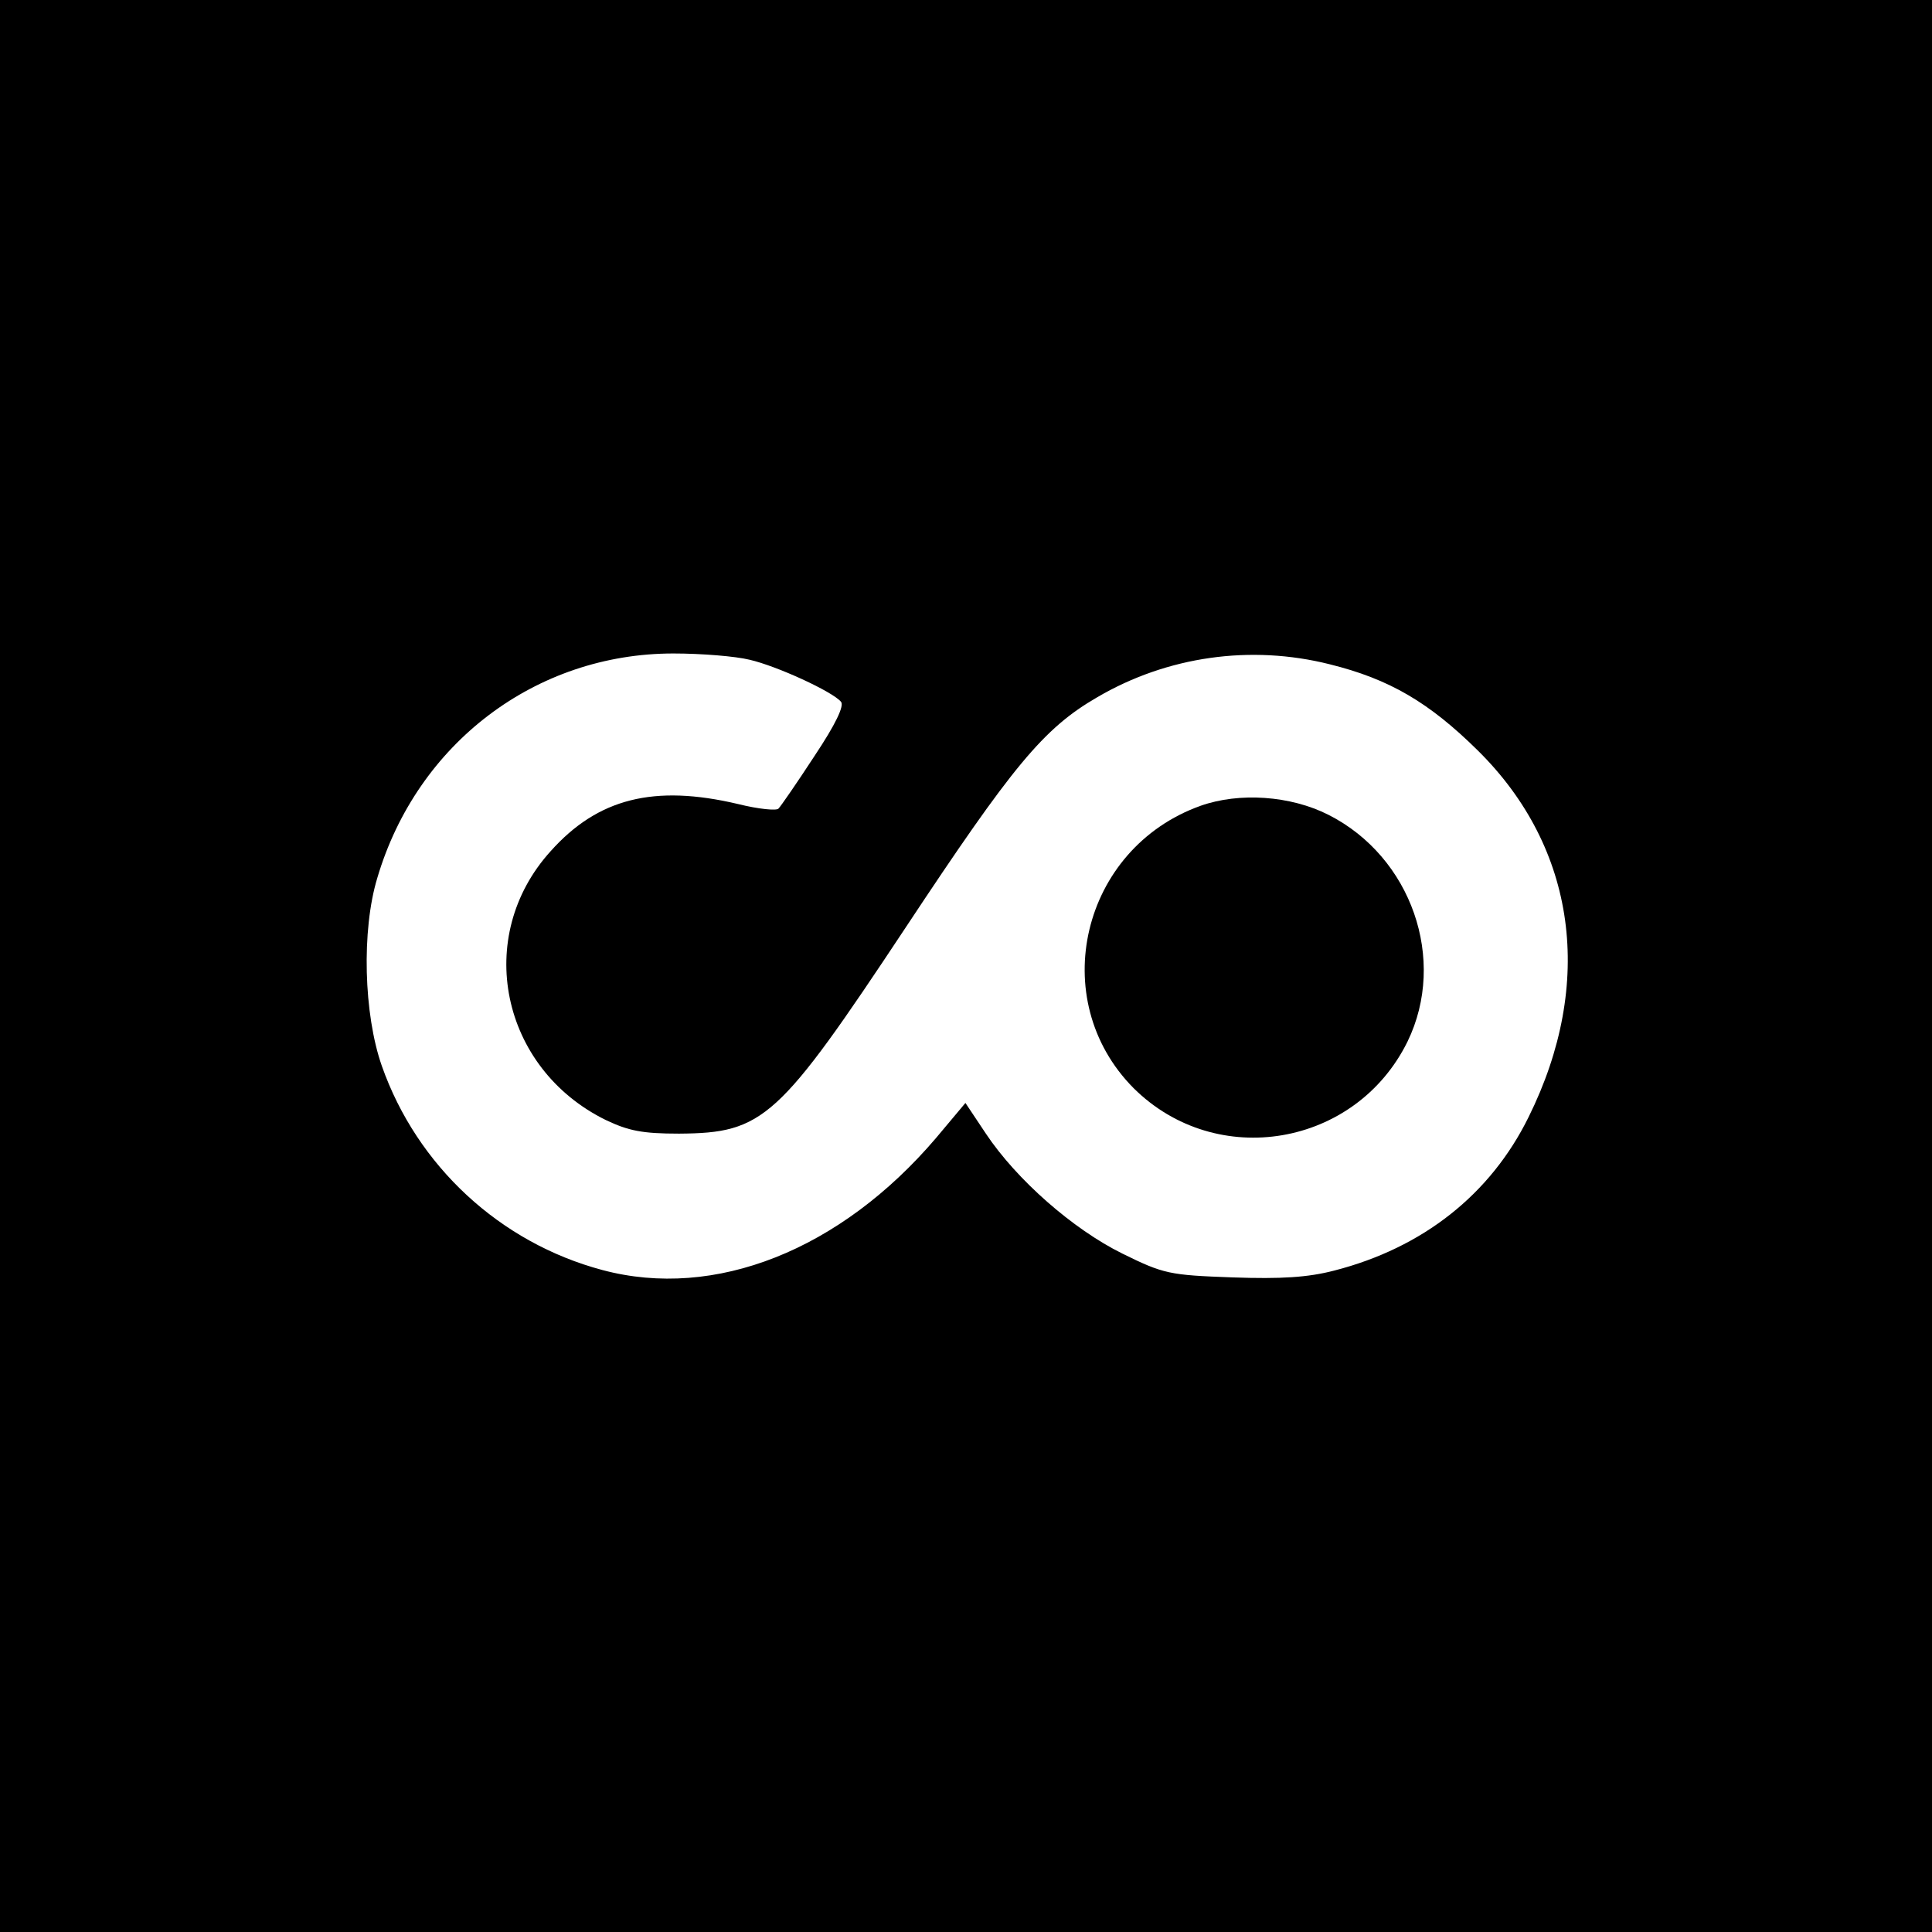
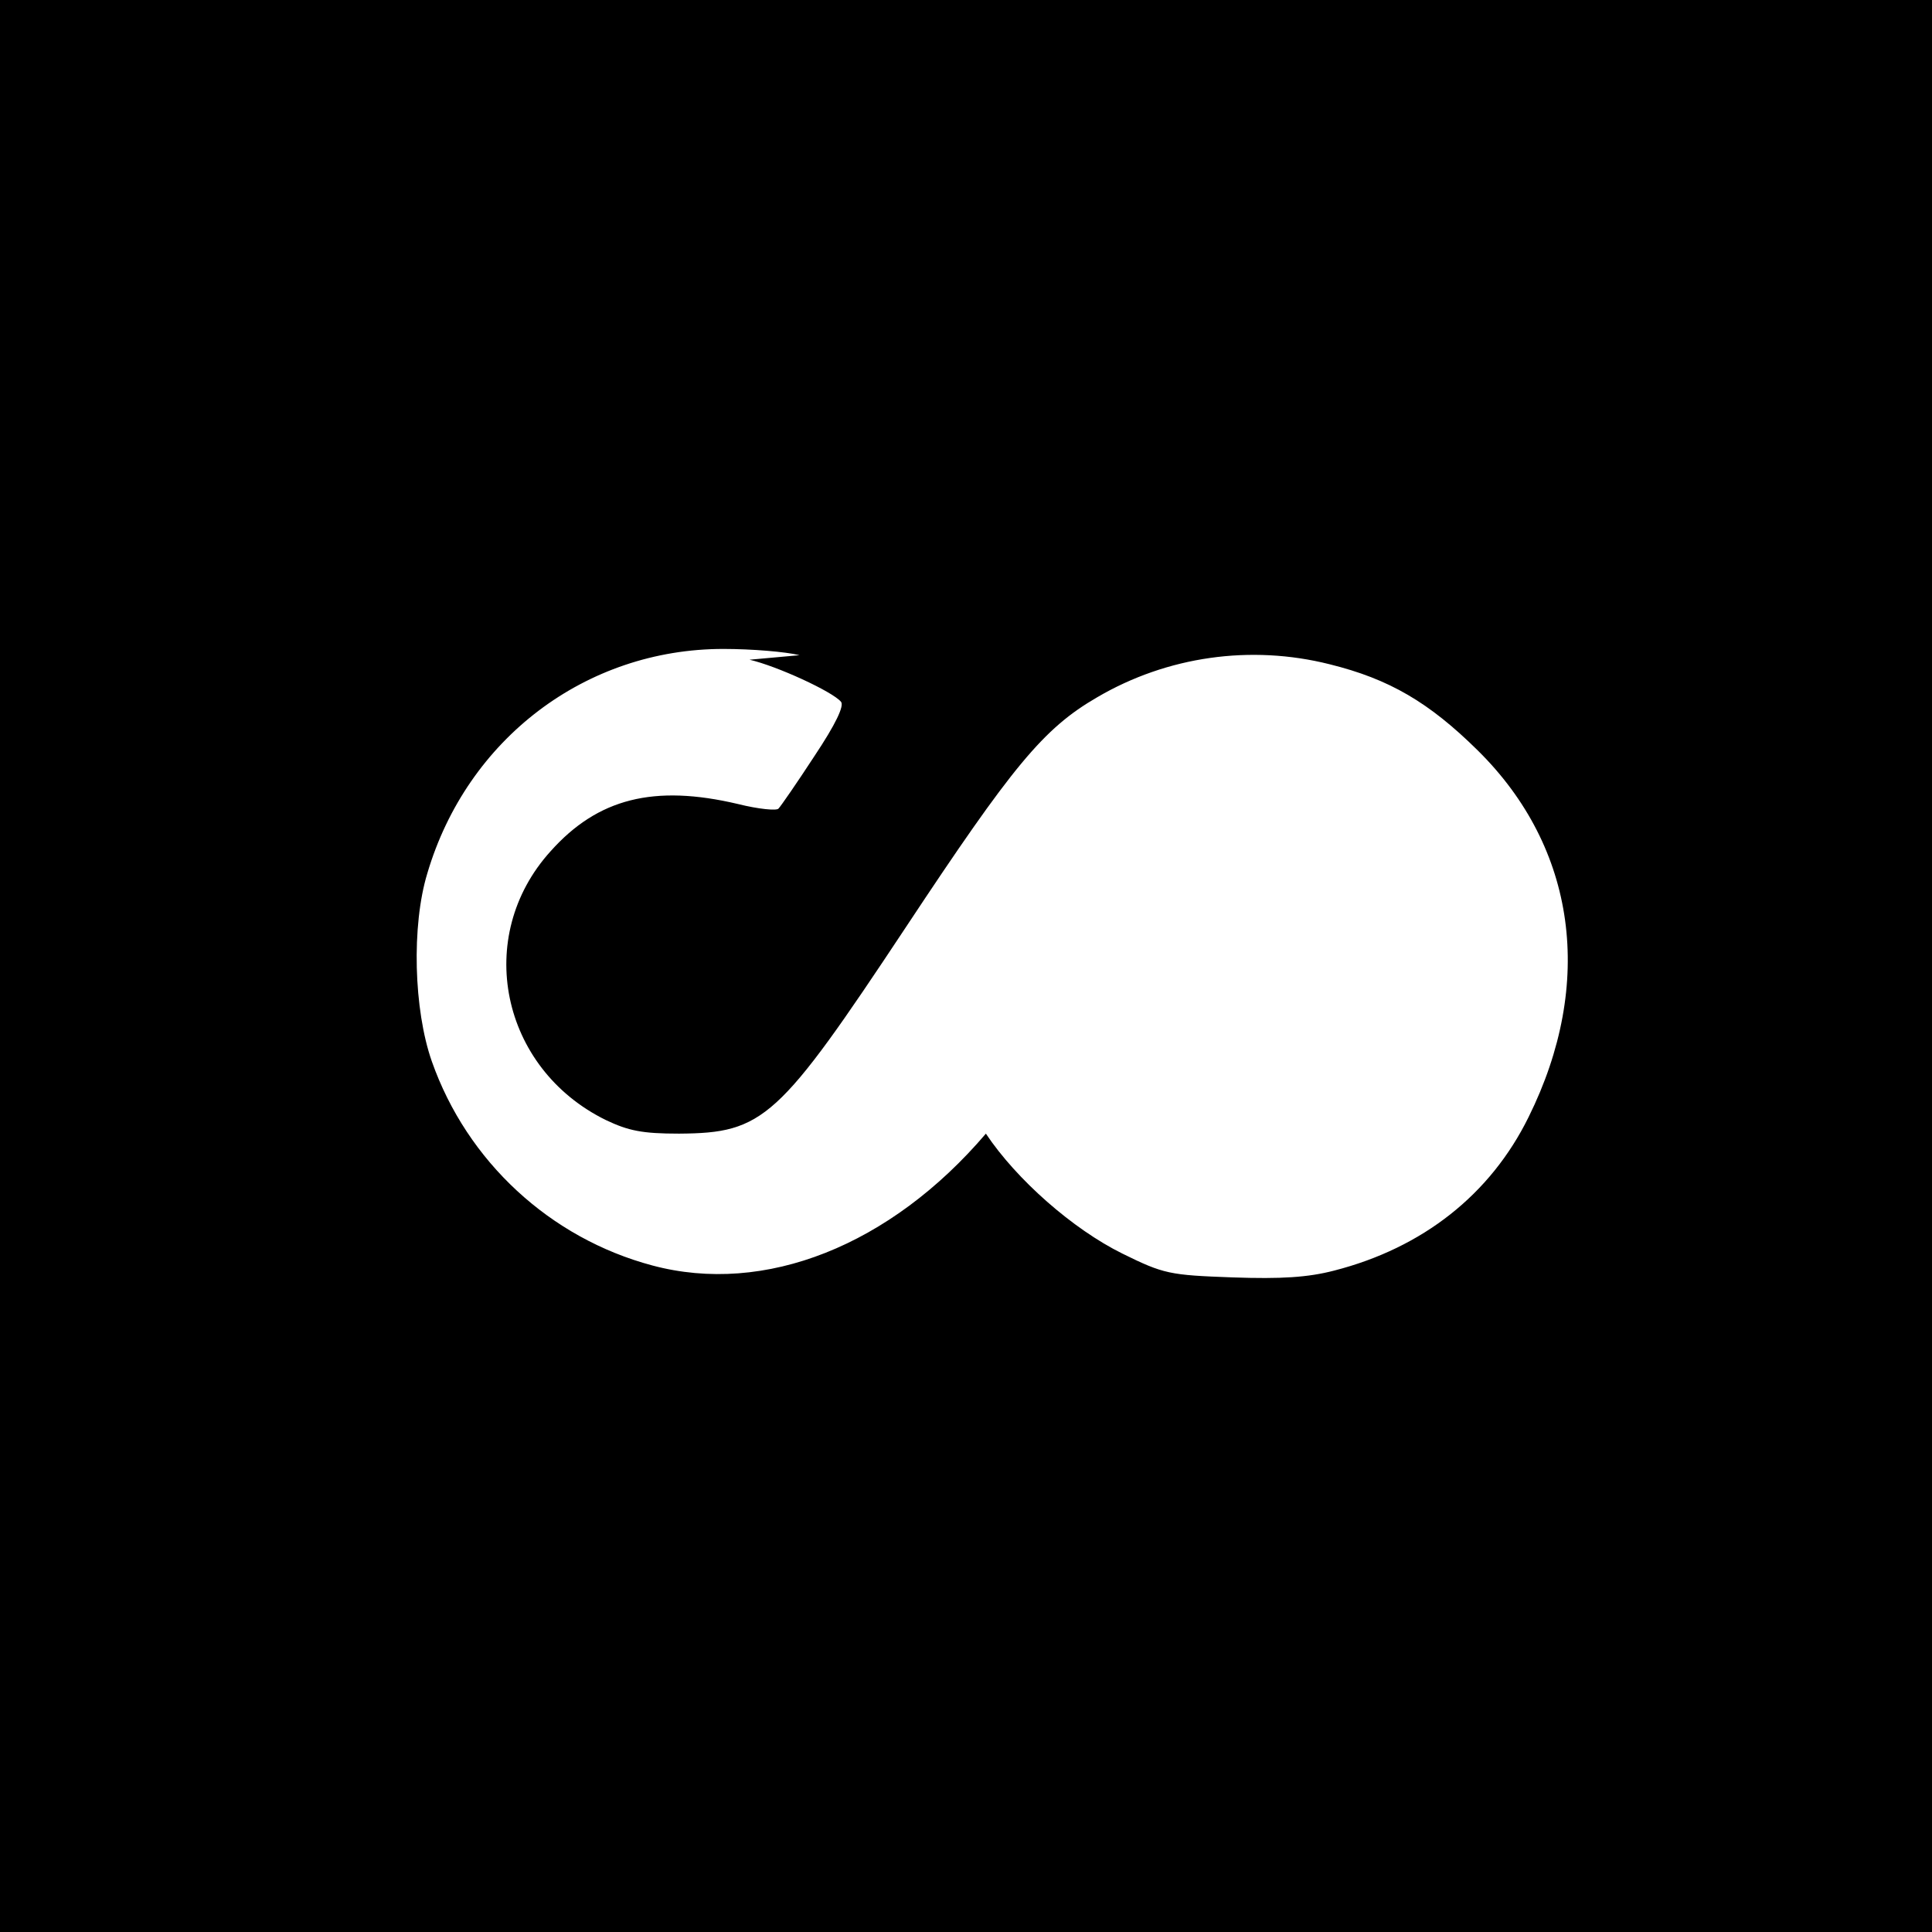
<svg xmlns="http://www.w3.org/2000/svg" version="1.0" width="340pt" height="340pt" viewBox="0 0 340 340" preserveAspectRatio="xMidYMid meet">
  <g transform="translate(0,340) scale(0.1,-0.1)" fill="#000000" stroke="none">
-     <path d="M0 1700 l0 -1700 1700 0 1700 0 0 1700 0 1700 -1700 0 -1700 0 0 -1700z m1319 539 c48 -11 146 -56 161 -74 6 -7 -9 -39 -47 -96 -30 -46 -59 -88 -63 -92 -3 -4 -35 -1 -71 8 -148 35 -247 10 -330 -83 -136 -150 -88 -382 97 -473 40 -19 64 -24 129 -24 149 1 175 25 399 363 188 284 242 350 337 405 123 72 270 93 409 58 105 -26 175 -67 261 -152 173 -171 206 -409 89 -645 -67 -136 -186 -230 -342 -270 -46 -12 -93 -15 -179 -12 -111 4 -121 6 -194 42 -87 43 -186 130 -240 211 l-36 54 -52 -62 c-168 -197 -389 -285 -587 -232 -180 48 -326 183 -388 359 -32 91 -36 239 -8 331 70 237 279 395 521 395 50 0 110 -5 134 -11z" />
-     <path d="M2113 1982 c-210 -75 -273 -341 -118 -497 146 -145 391 -103 482 82 70 144 7 325 -139 399 -67 34 -157 40 -225 16z" />
+     <path d="M0 1700 l0 -1700 1700 0 1700 0 0 1700 0 1700 -1700 0 -1700 0 0 -1700z m1319 539 c48 -11 146 -56 161 -74 6 -7 -9 -39 -47 -96 -30 -46 -59 -88 -63 -92 -3 -4 -35 -1 -71 8 -148 35 -247 10 -330 -83 -136 -150 -88 -382 97 -473 40 -19 64 -24 129 -24 149 1 175 25 399 363 188 284 242 350 337 405 123 72 270 93 409 58 105 -26 175 -67 261 -152 173 -171 206 -409 89 -645 -67 -136 -186 -230 -342 -270 -46 -12 -93 -15 -179 -12 -111 4 -121 6 -194 42 -87 43 -186 130 -240 211 c-168 -197 -389 -285 -587 -232 -180 48 -326 183 -388 359 -32 91 -36 239 -8 331 70 237 279 395 521 395 50 0 110 -5 134 -11z" />
  </g>
</svg>